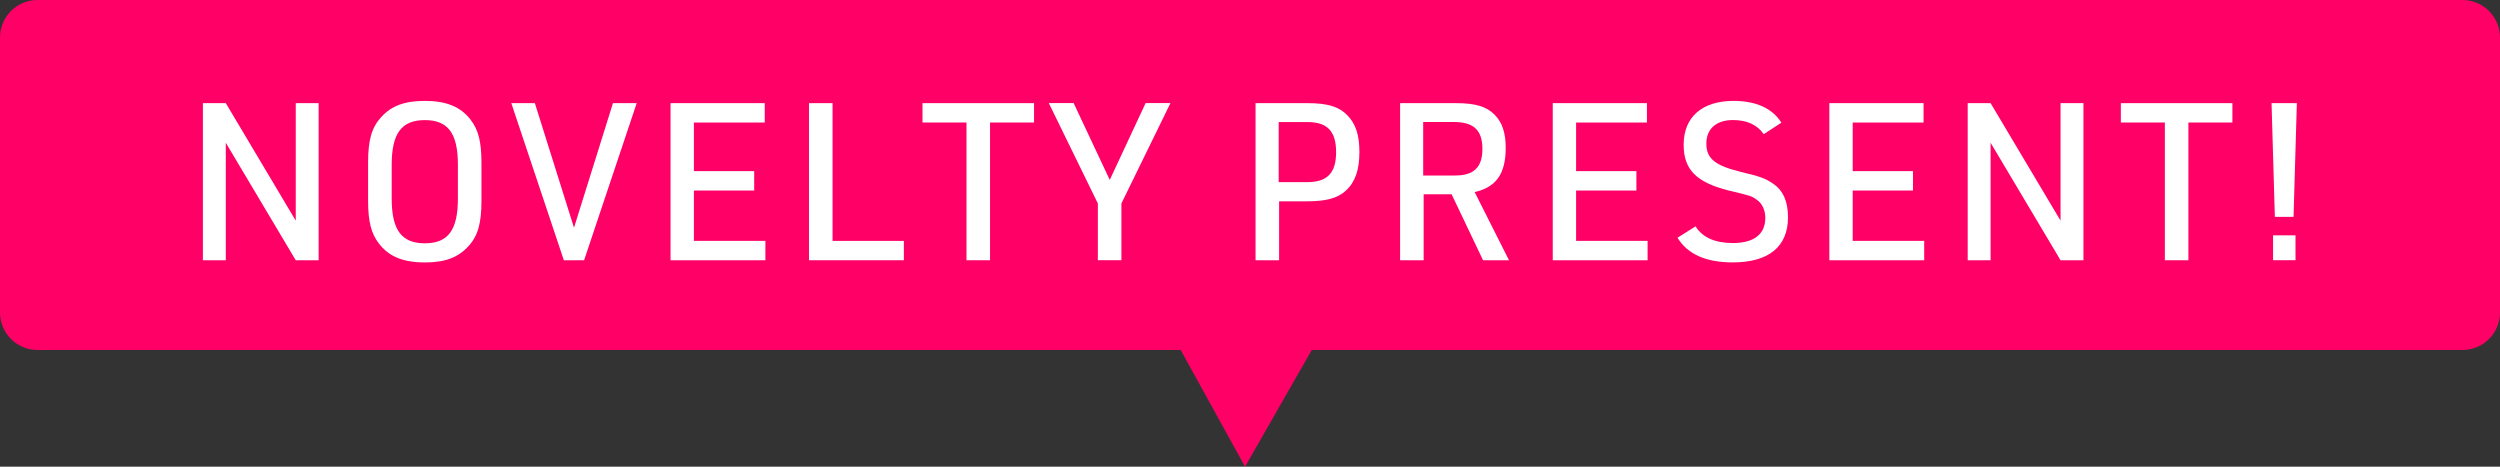
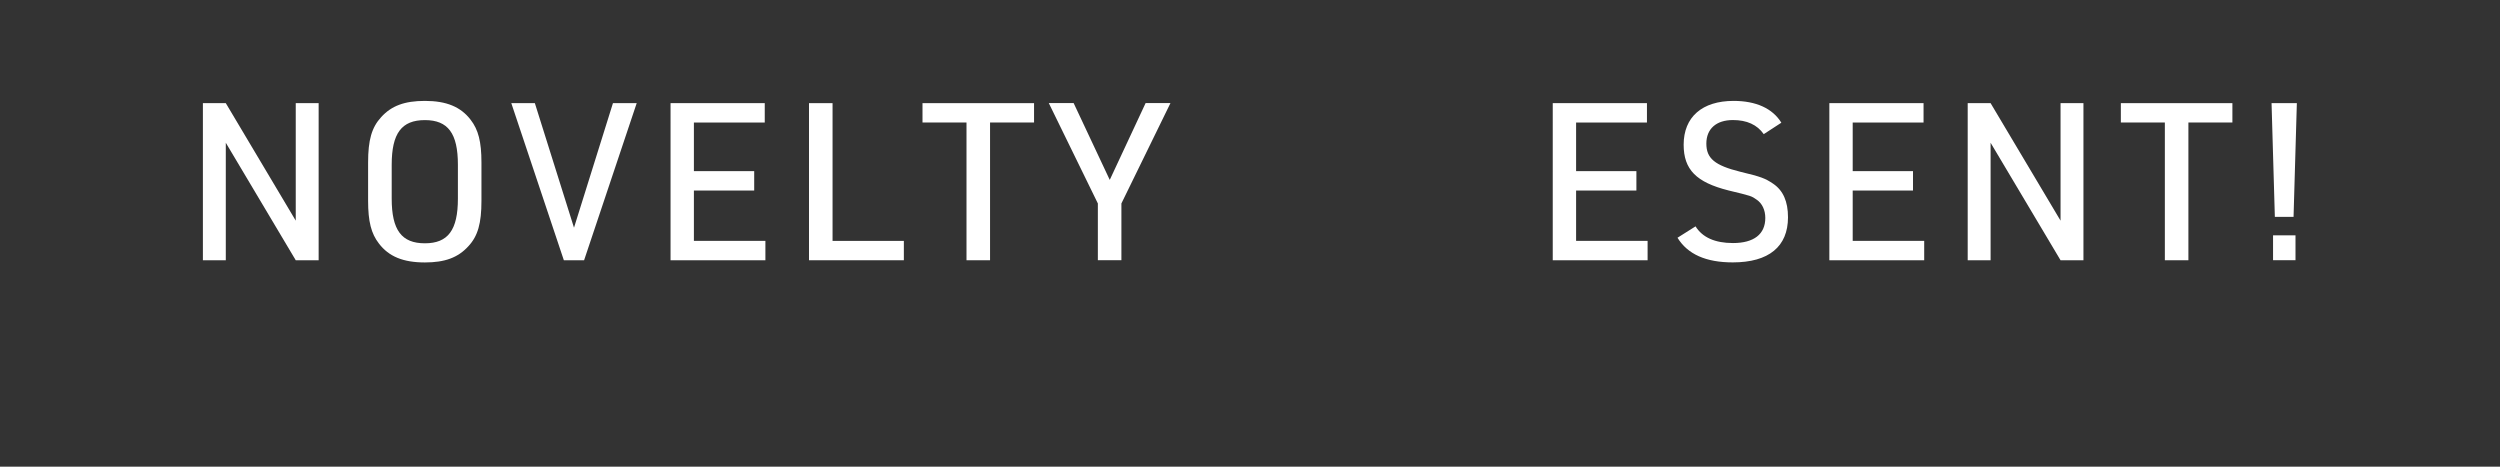
<svg xmlns="http://www.w3.org/2000/svg" version="1.1" id="レイヤー_1" x="0px" y="0px" viewBox="0 0 500 93.34" style="enable-background:new 0 0 500 93.34;" xml:space="preserve">
  <rect x="0" y="0" width="500" height="93.34" fill="#333333" stroke="none" />
  <style type="text/css">
	.st0{fill:#FF0066;}
	.st1{fill:#FFFFFF;}
</style>
-   <path class="st0" d="M492.49,0L7.51,0C3.36,0,0,3.36,0,7.51v54.99C0,66.64,3.36,70,7.51,70h228.63l12.87,23.34L262.35,70h230.14  c4.15,0,7.51-3.36,7.51-7.51V7.51C500,3.36,496.64,0,492.49,0z" />
  <g>
    <g>
      <path class="st1" d="M40.58,20.63h4.58l13.99,23.5v-23.5h4.58v31.42h-4.58l-13.99-23.5v23.5h-4.58V20.63z" />
      <path class="st1" d="M73.62,32.51c0-4.49,0.71-7,2.6-9.07c2.07-2.29,4.71-3.26,8.76-3.26c4.31,0,7.17,1.19,9.15,3.78    c1.54,1.98,2.16,4.4,2.16,8.54v7.66c0,4.49-0.71,7.04-2.6,9.07c-2.07,2.29-4.71,3.26-8.71,3.26c-4.36,0-7.22-1.19-9.2-3.79    c-1.54-1.98-2.16-4.4-2.16-8.54V32.51z M91.58,32.95c0-6.29-1.98-8.93-6.6-8.93c-4.66,0-6.64,2.64-6.64,8.93v6.78    c0,6.29,1.98,8.93,6.64,8.93c4.62,0,6.6-2.64,6.6-8.93V32.95z" />
      <path class="st1" d="M102.26,20.63h4.71l7.83,24.91l7.79-24.91h4.75l-10.52,31.42h-4.05L102.26,20.63z" />
      <path class="st1" d="M134.12,20.63h18.83v3.87h-14.17v9.73h12.06v3.87h-12.06v10.08h14.3v3.87h-18.97V20.63z" />
      <path class="st1" d="M161.8,20.63h4.71v27.55h14.26v3.87H161.8V20.63z" />
      <path class="st1" d="M193.3,24.5h-8.8v-3.87h22.31v3.87h-8.8v27.55h-4.71V24.5z" />
      <path class="st1" d="M219.57,40.69l-9.81-20.07h4.97l7.22,15.36l7.17-15.36h4.97l-9.81,20.07v11.35h-4.71V40.69z" />
-       <path class="st1" d="M255.82,52.05h-4.71V20.63h10.34c4.14,0,6.38,0.7,8.1,2.51c1.63,1.72,2.33,3.92,2.33,7.26    c0,3.61-0.84,6.03-2.73,7.75c-1.67,1.5-3.92,2.11-7.7,2.11h-5.63V52.05z M261.46,36.43c4,0,5.76-1.85,5.76-5.99    c0-4.22-1.76-6.03-5.76-6.03h-5.72v12.01H261.46z" />
-       <path class="st1" d="M284.73,52.05h-4.71V20.63h11.18c3.87,0,6.07,0.66,7.7,2.29c1.54,1.54,2.24,3.61,2.24,6.64    c0,5.19-1.89,7.88-6.21,8.85l6.87,13.64h-5.19l-6.29-13.2h-5.59V52.05z M291.02,35.1c3.79,0,5.46-1.67,5.46-5.33    c0-3.74-1.76-5.37-5.72-5.37h-6.12V35.1H291.02z" />
      <path class="st1" d="M310.56,20.63h18.83v3.87h-14.17v9.73h12.06v3.87h-12.06v10.08h14.3v3.87h-18.97V20.63z" />
      <path class="st1" d="M339.11,45.27c1.36,2.2,3.87,3.34,7.48,3.34c4.18,0,6.47-1.76,6.47-5.02c0-1.58-0.62-2.9-1.72-3.65    c-1.06-0.75-1.06-0.75-5.63-1.85c-6.47-1.63-8.98-4.18-8.98-9.15c0-5.54,3.7-8.76,9.99-8.76c4.49,0,7.79,1.5,9.55,4.36l-3.52,2.29    c-1.32-1.89-3.39-2.82-6.16-2.82c-3.34,0-5.32,1.76-5.32,4.71s1.67,4.36,6.78,5.63c4.22,1.01,4.97,1.32,6.56,2.38    c2.02,1.36,2.99,3.56,2.99,6.73c0,5.85-3.83,9.02-11.05,9.02c-5.37,0-9.02-1.63-11.05-4.93L339.11,45.27z" />
      <path class="st1" d="M365.87,20.63h18.84v3.87h-14.17v9.73h12.06v3.87h-12.06v10.08h14.3v3.87h-18.97V20.63z" />
      <path class="st1" d="M393.54,20.63h4.58l13.99,23.5v-23.5h4.58v31.42h-4.58l-13.99-23.5v23.5h-4.58V20.63z" />
      <path class="st1" d="M432.97,24.5h-8.8v-3.87h22.31v3.87h-8.8v27.55h-4.71V24.5z" />
      <path class="st1" d="M454.31,20.63h5.06l-0.66,22.75h-3.74L454.31,20.63z M454.61,47.07h4.49v4.97h-4.49V47.07z" />
    </g>
  </g>
</svg>